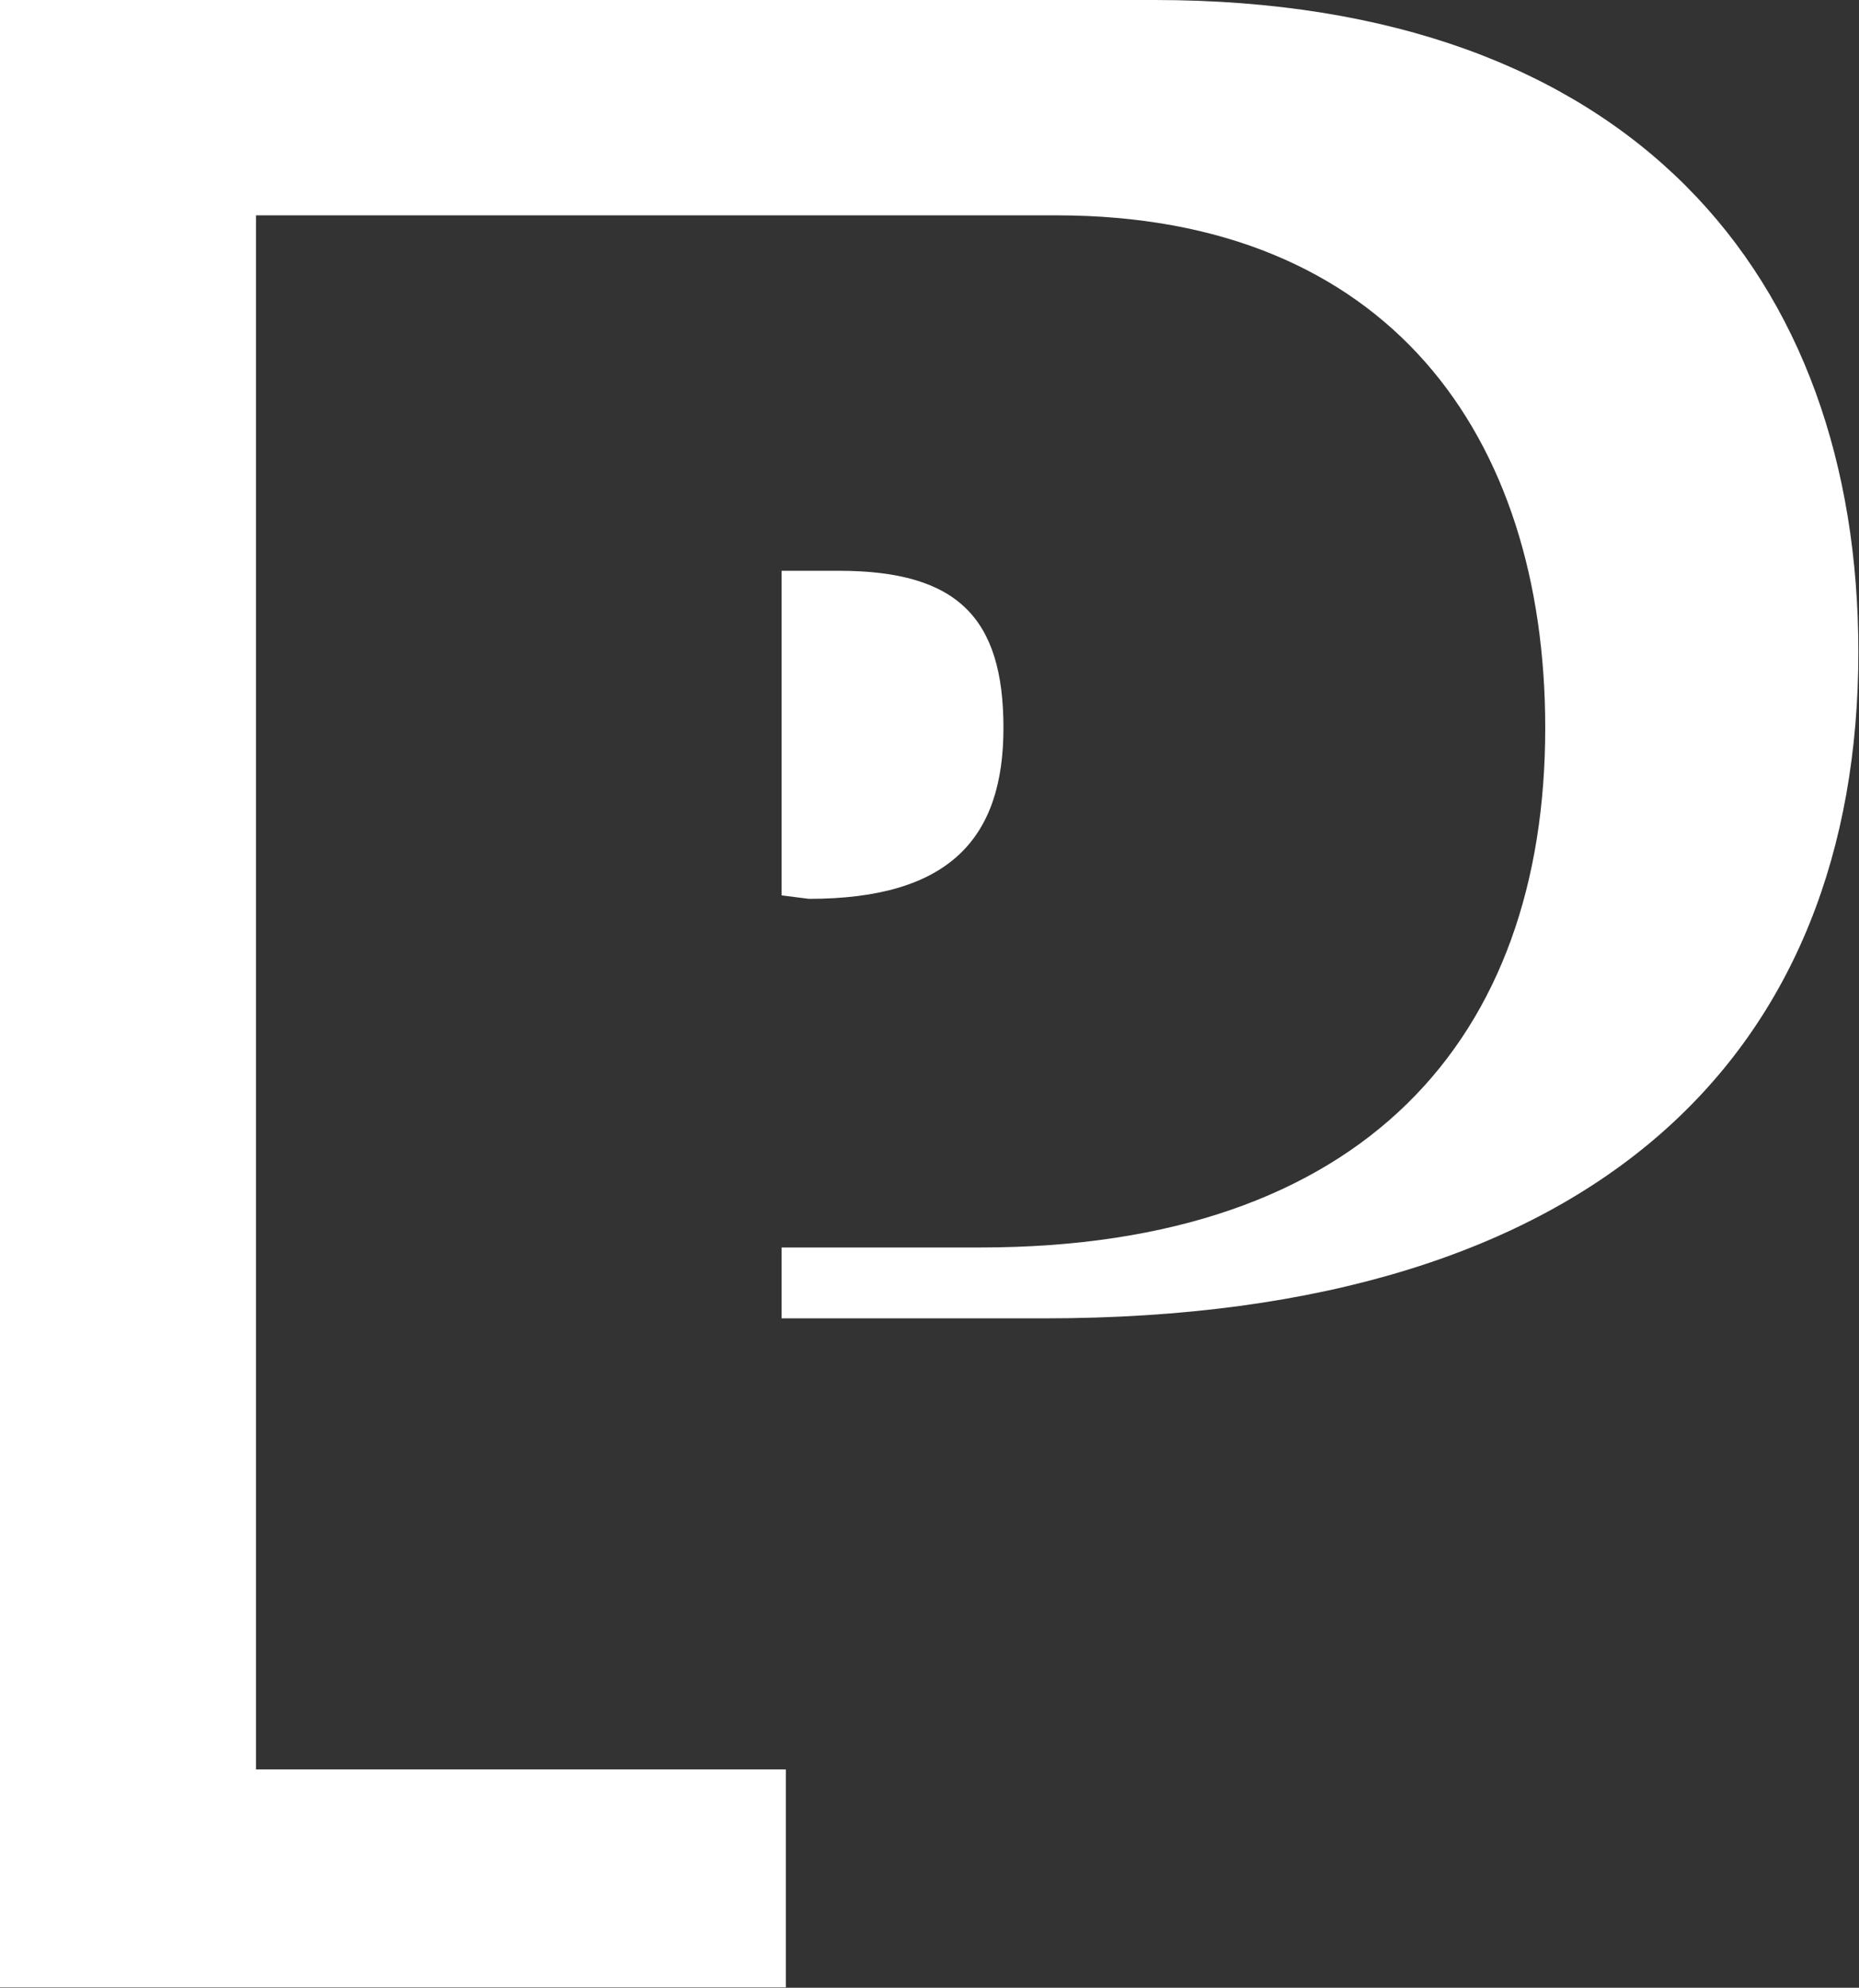
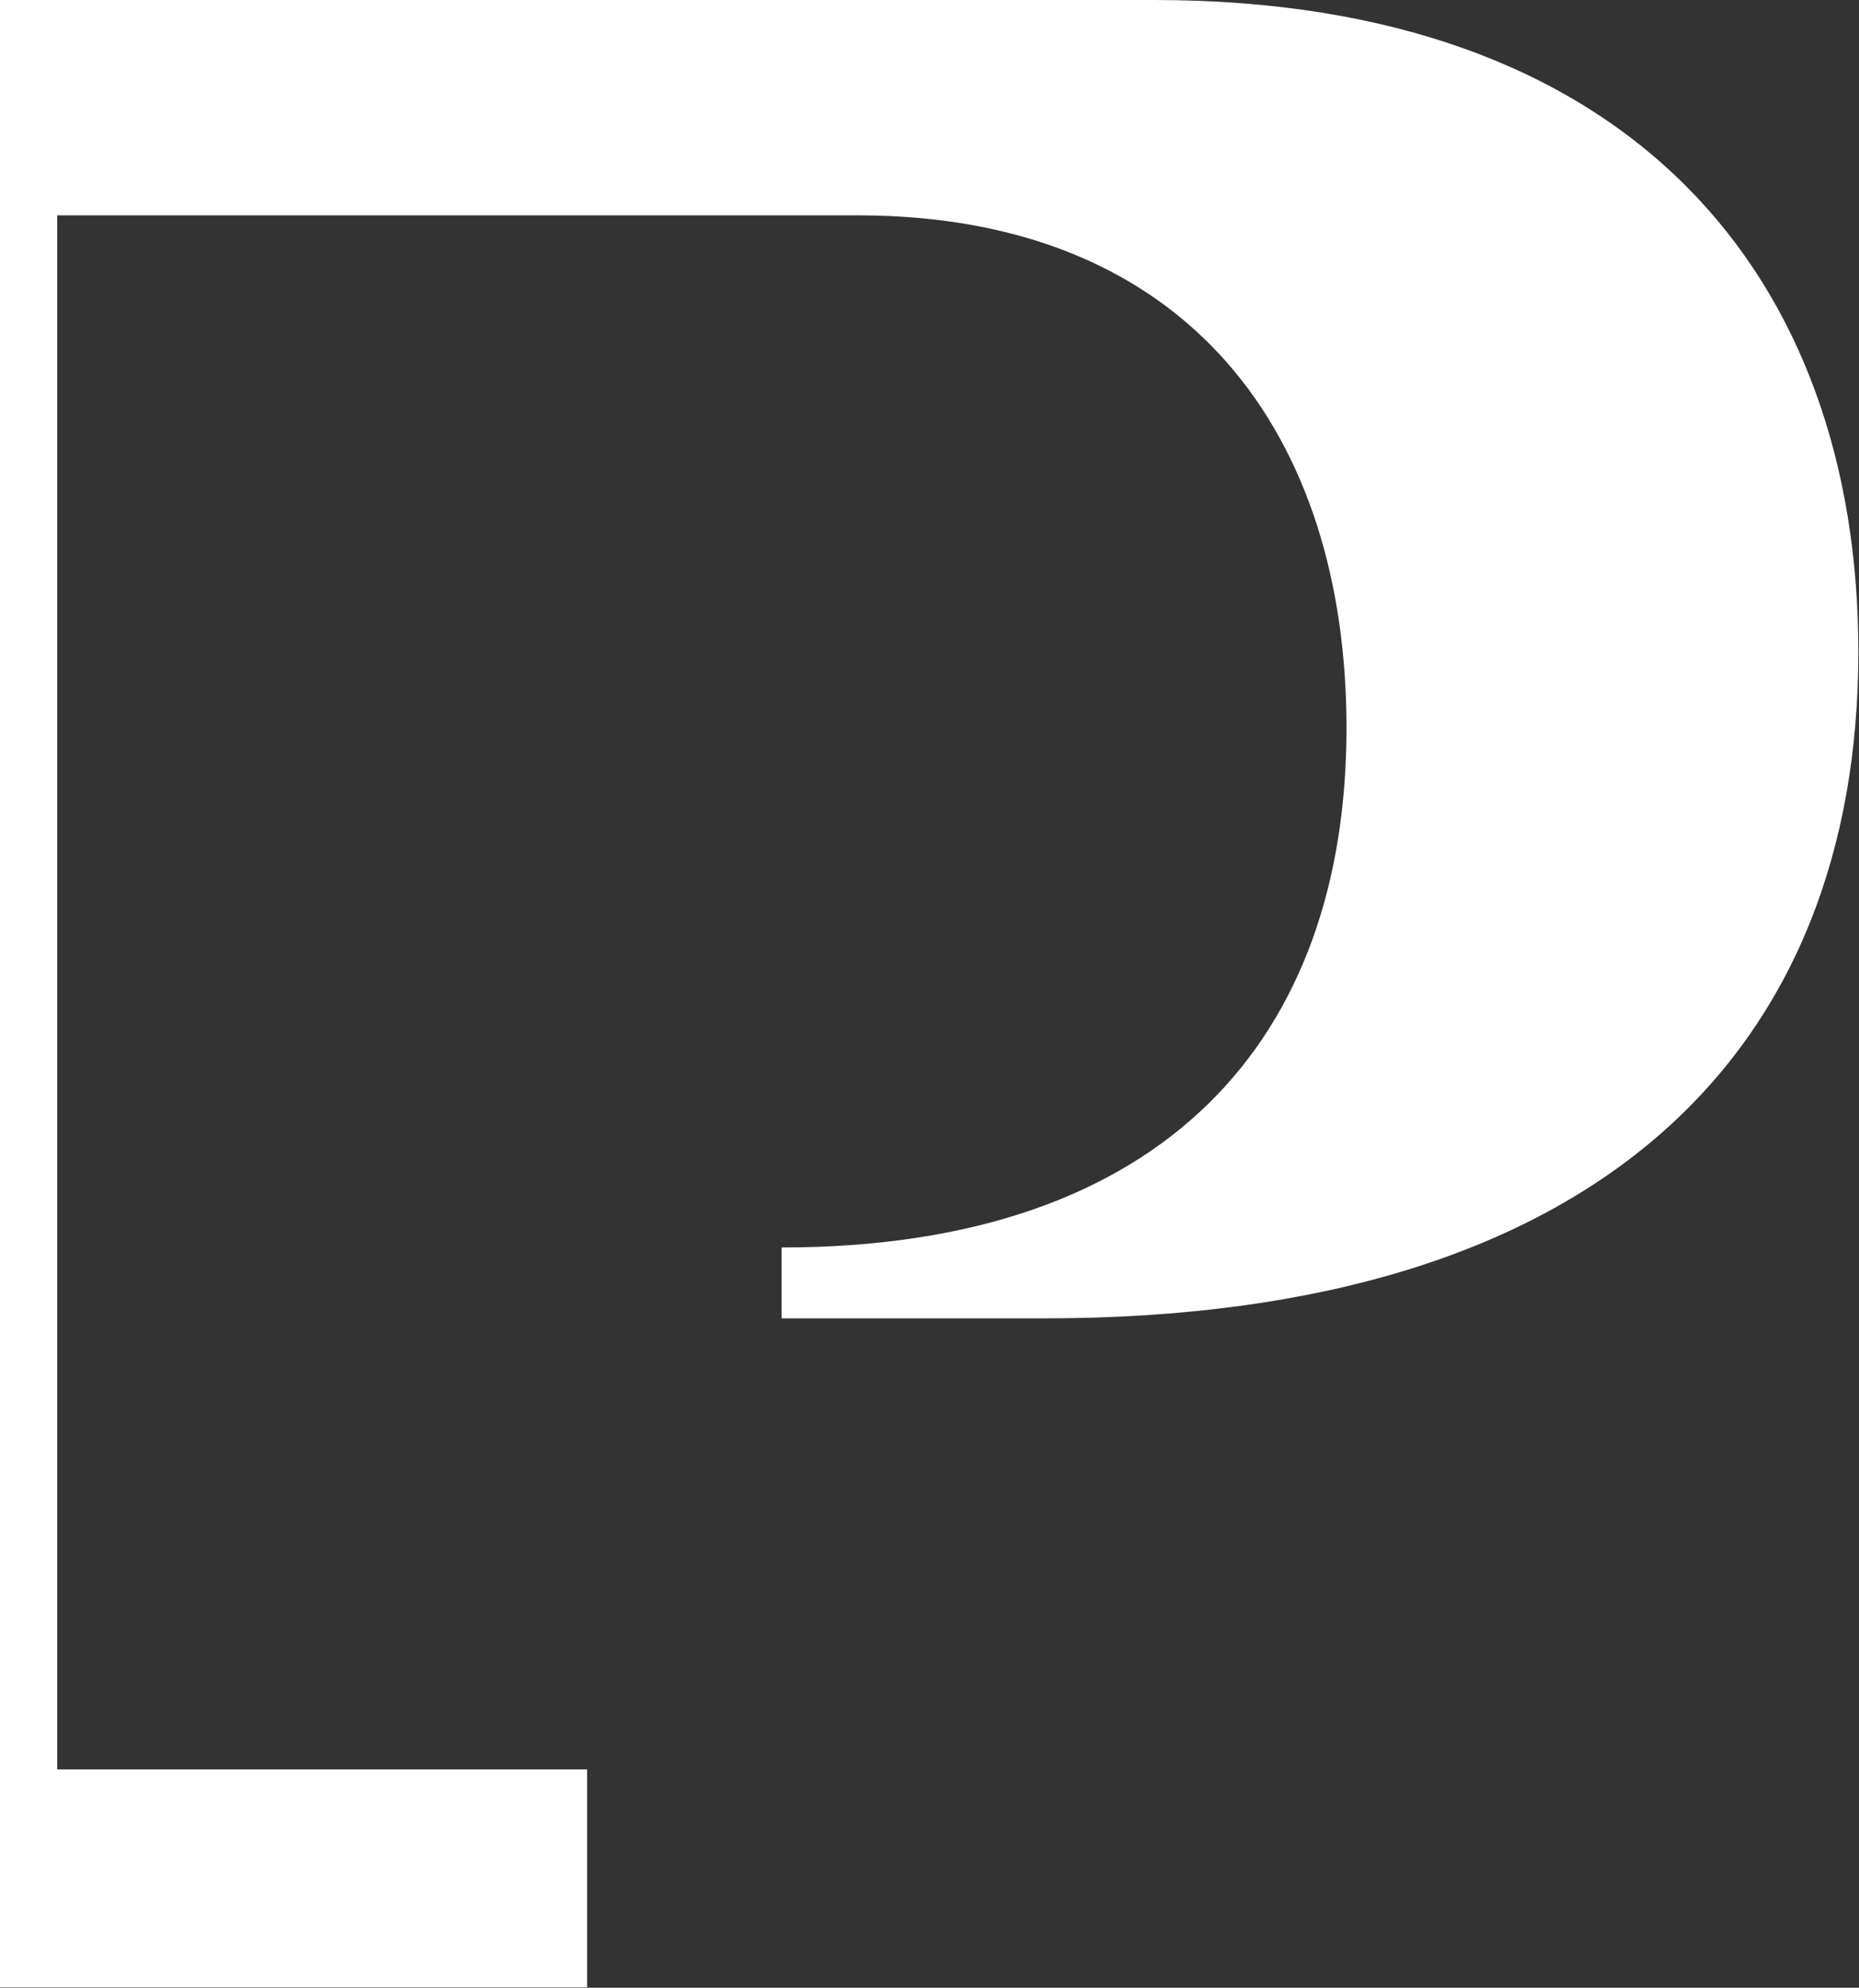
<svg xmlns="http://www.w3.org/2000/svg" version="1.2" viewBox="0 0 1448 1548" width="1448" height="1548">
  <rect x="0" y="0" width="1448" height="1548" fill="#333333" stroke="none" />
  <title>perfi-svg</title>
  <style>
		.s0 { fill: #ffffff } 
	</style>
-   <path id="Layer" class="s0" d="m0 1547.7v-1547.7h899.2c372.2 0 548.3 216.3 548.3 507.7 0 308.7-199.4 519-634 519h-204.7v-55.2h154.8c299.8 0 440-163.7 440-404.6 0-227.6-122.3-399.2-380.8-399.2h-623.4v1210.3h412.7v169.7z" />
-   <path id="Layer" class="s0" d="m608.8 697.3v-252.8h44.5c92.4 0 128.3 36.6 128.3 122.4 0 85.8-41.9 133.1-151.5 133.1z" />
+   <path id="Layer" class="s0" d="m0 1547.7v-1547.7h899.2c372.2 0 548.3 216.3 548.3 507.7 0 308.7-199.4 519-634 519h-204.7v-55.2c299.8 0 440-163.7 440-404.6 0-227.6-122.3-399.2-380.8-399.2h-623.4v1210.3h412.7v169.7z" />
</svg>